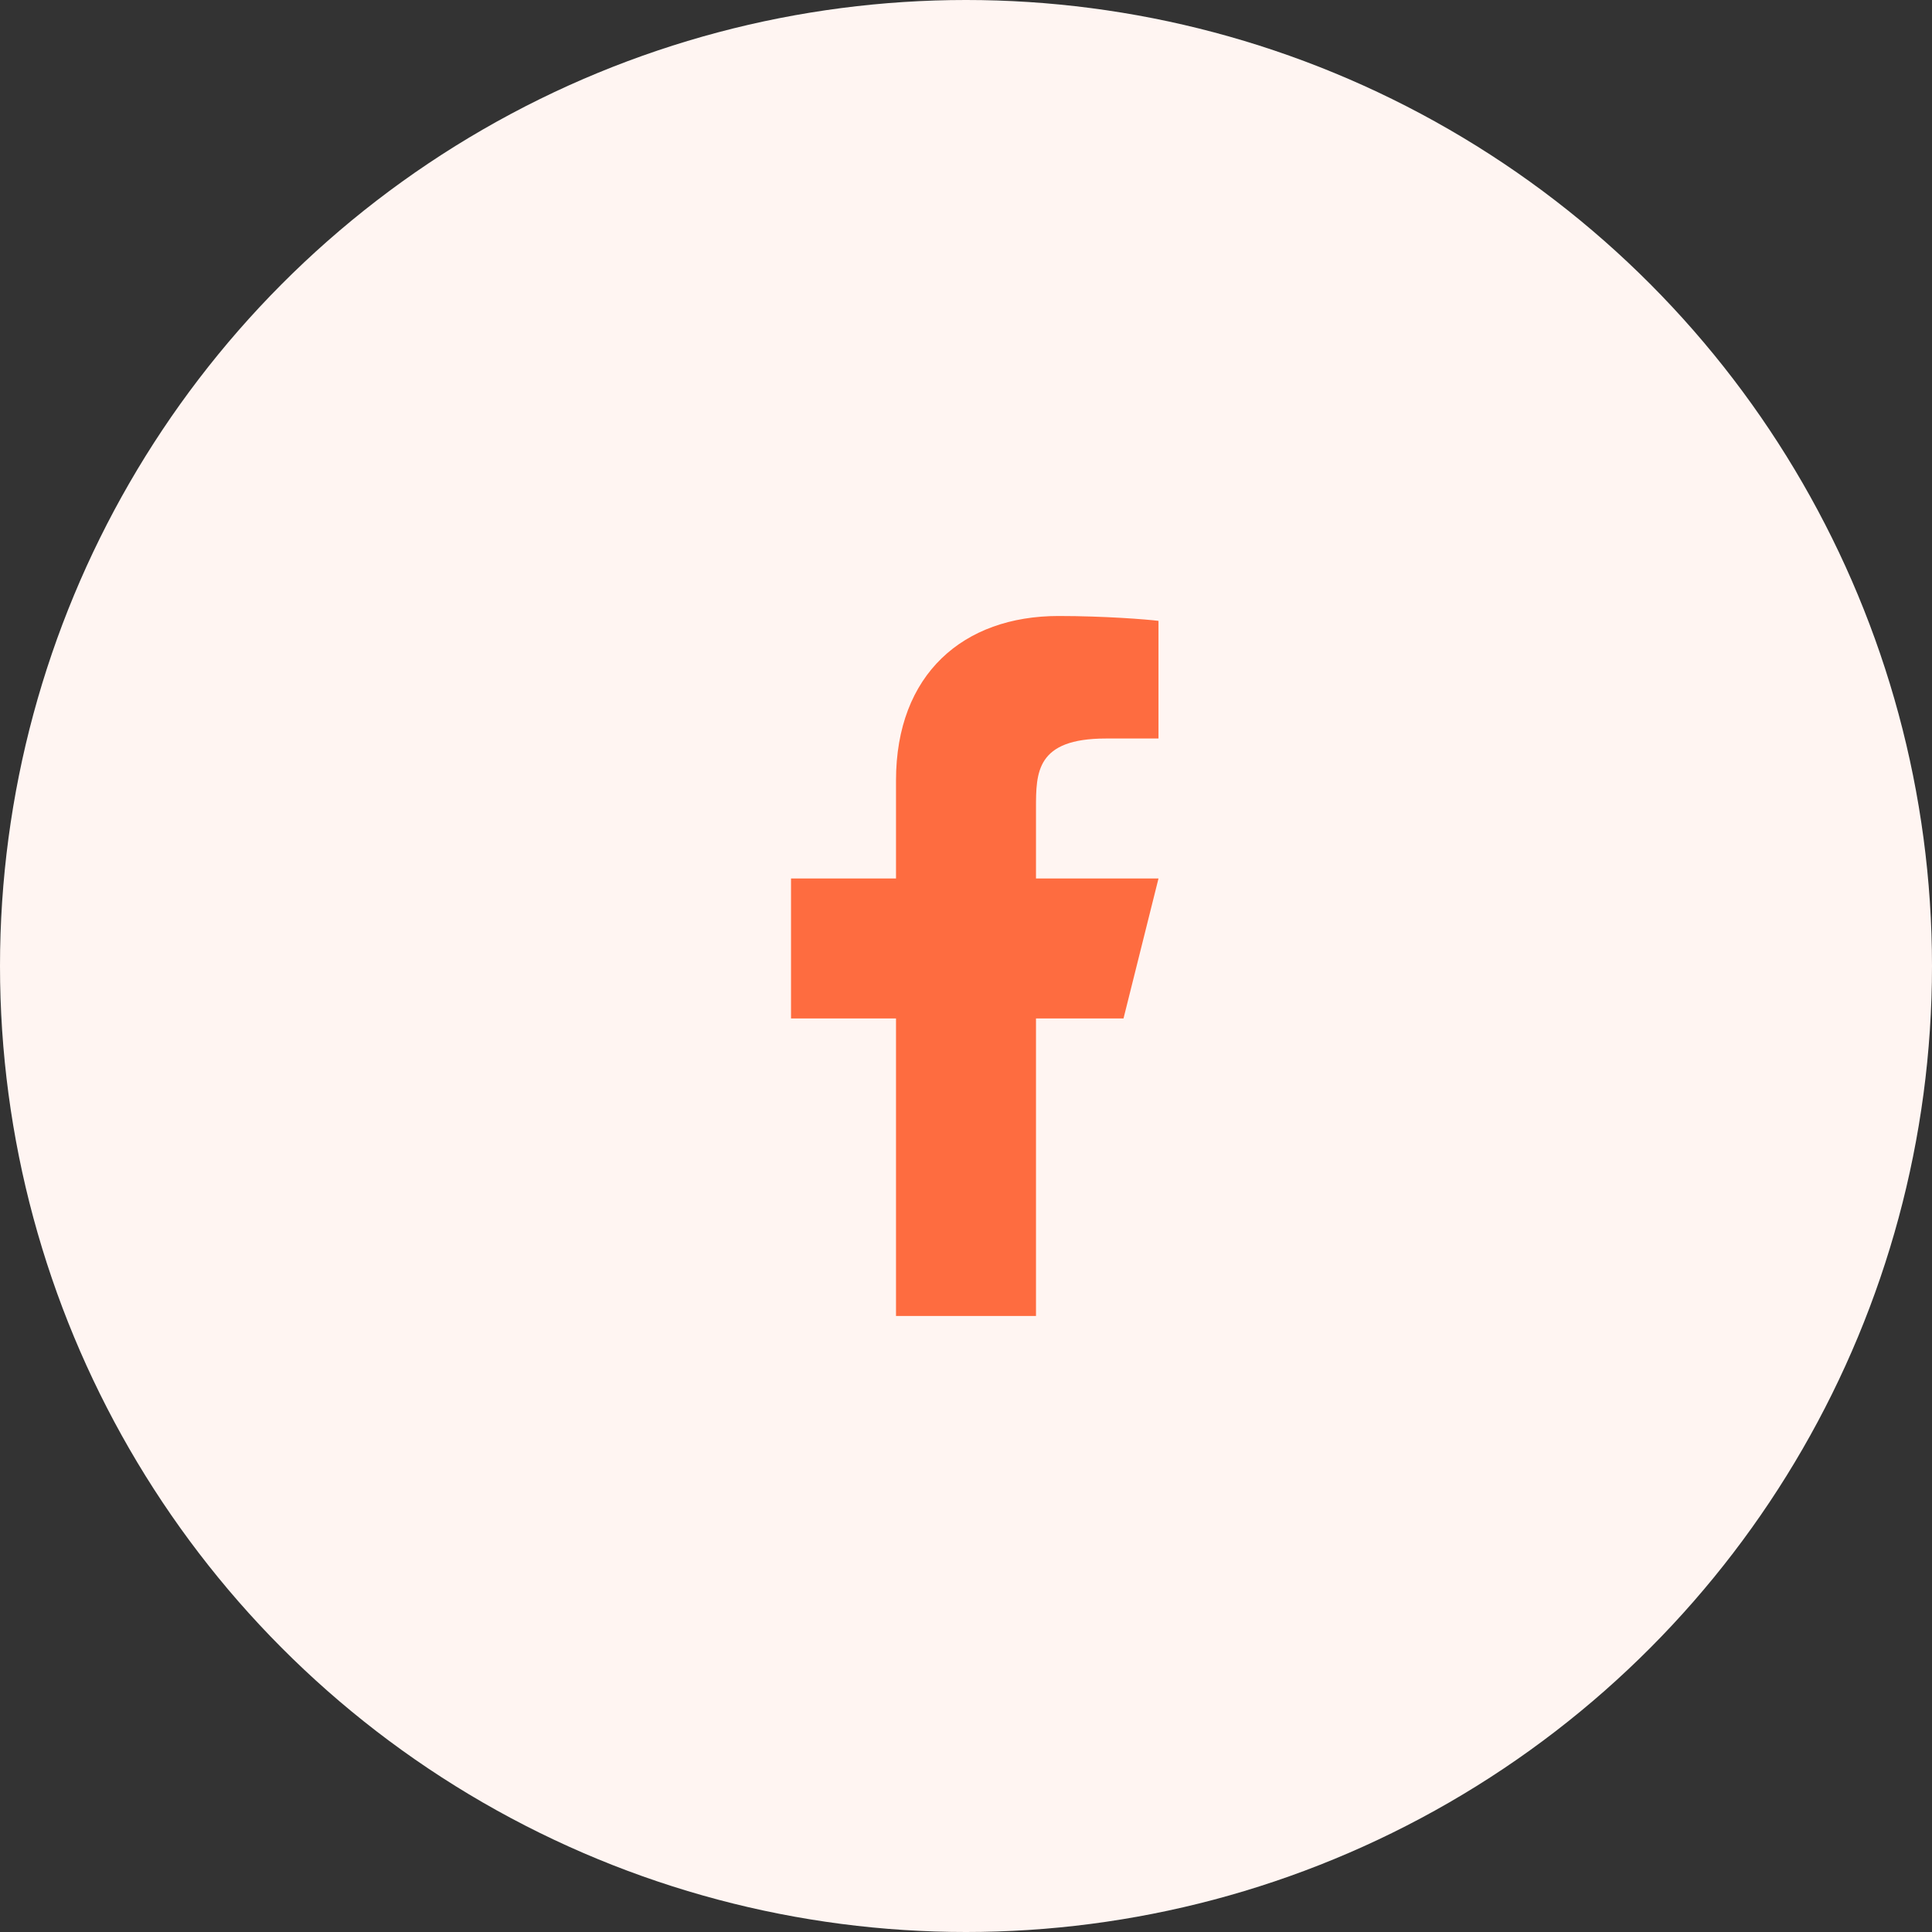
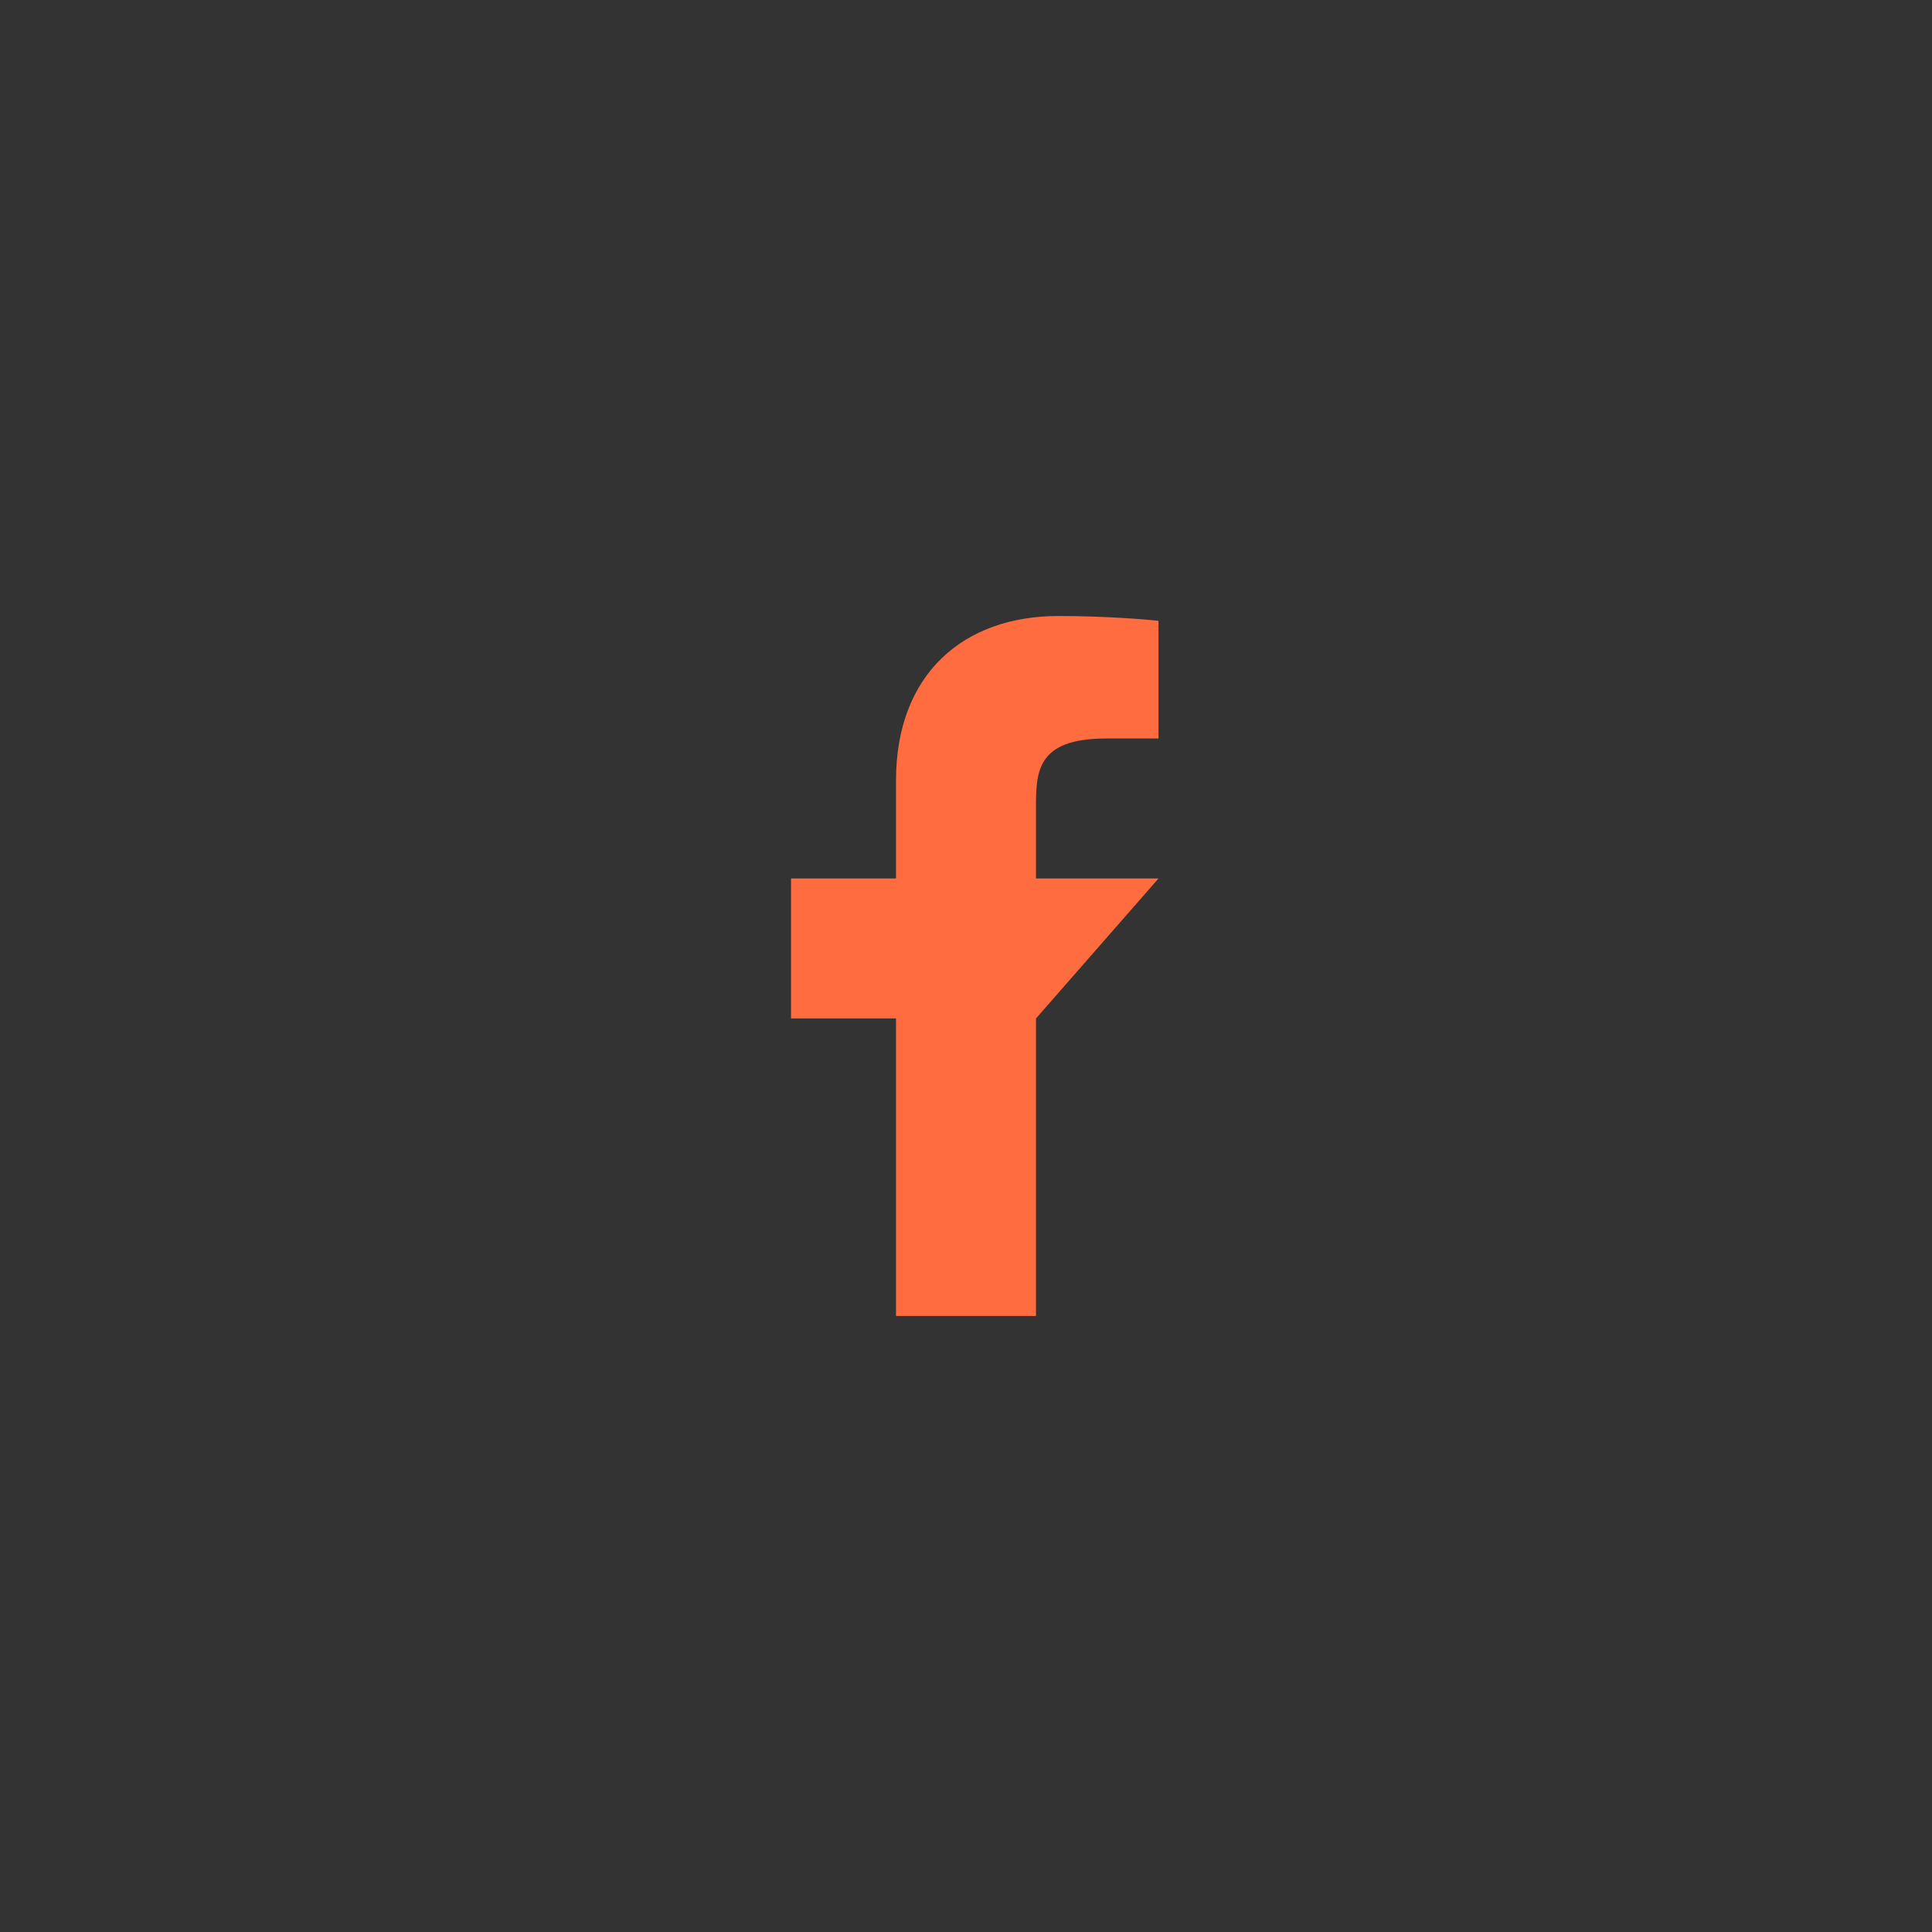
<svg xmlns="http://www.w3.org/2000/svg" width="44" height="44" viewBox="0 0 44 44" fill="none">
  <rect x="0" y="0" width="44" height="44" fill="#333333" stroke="none" />
-   <circle cx="22" cy="22" r="22" fill="#FFF5F2" />
-   <path d="M23.594 23.195H25.587L26.384 20.007H23.594V18.413C23.594 17.592 23.594 16.819 25.188 16.819H26.384V14.14C26.124 14.106 25.143 14.029 24.107 14.029C21.943 14.029 20.406 15.35 20.406 17.775V20.007H18.015V23.195H20.406V29.971H23.594V23.195Z" fill="#FE6C40" />
+   <path d="M23.594 23.195L26.384 20.007H23.594V18.413C23.594 17.592 23.594 16.819 25.188 16.819H26.384V14.14C26.124 14.106 25.143 14.029 24.107 14.029C21.943 14.029 20.406 15.35 20.406 17.775V20.007H18.015V23.195H20.406V29.971H23.594V23.195Z" fill="#FE6C40" />
</svg>